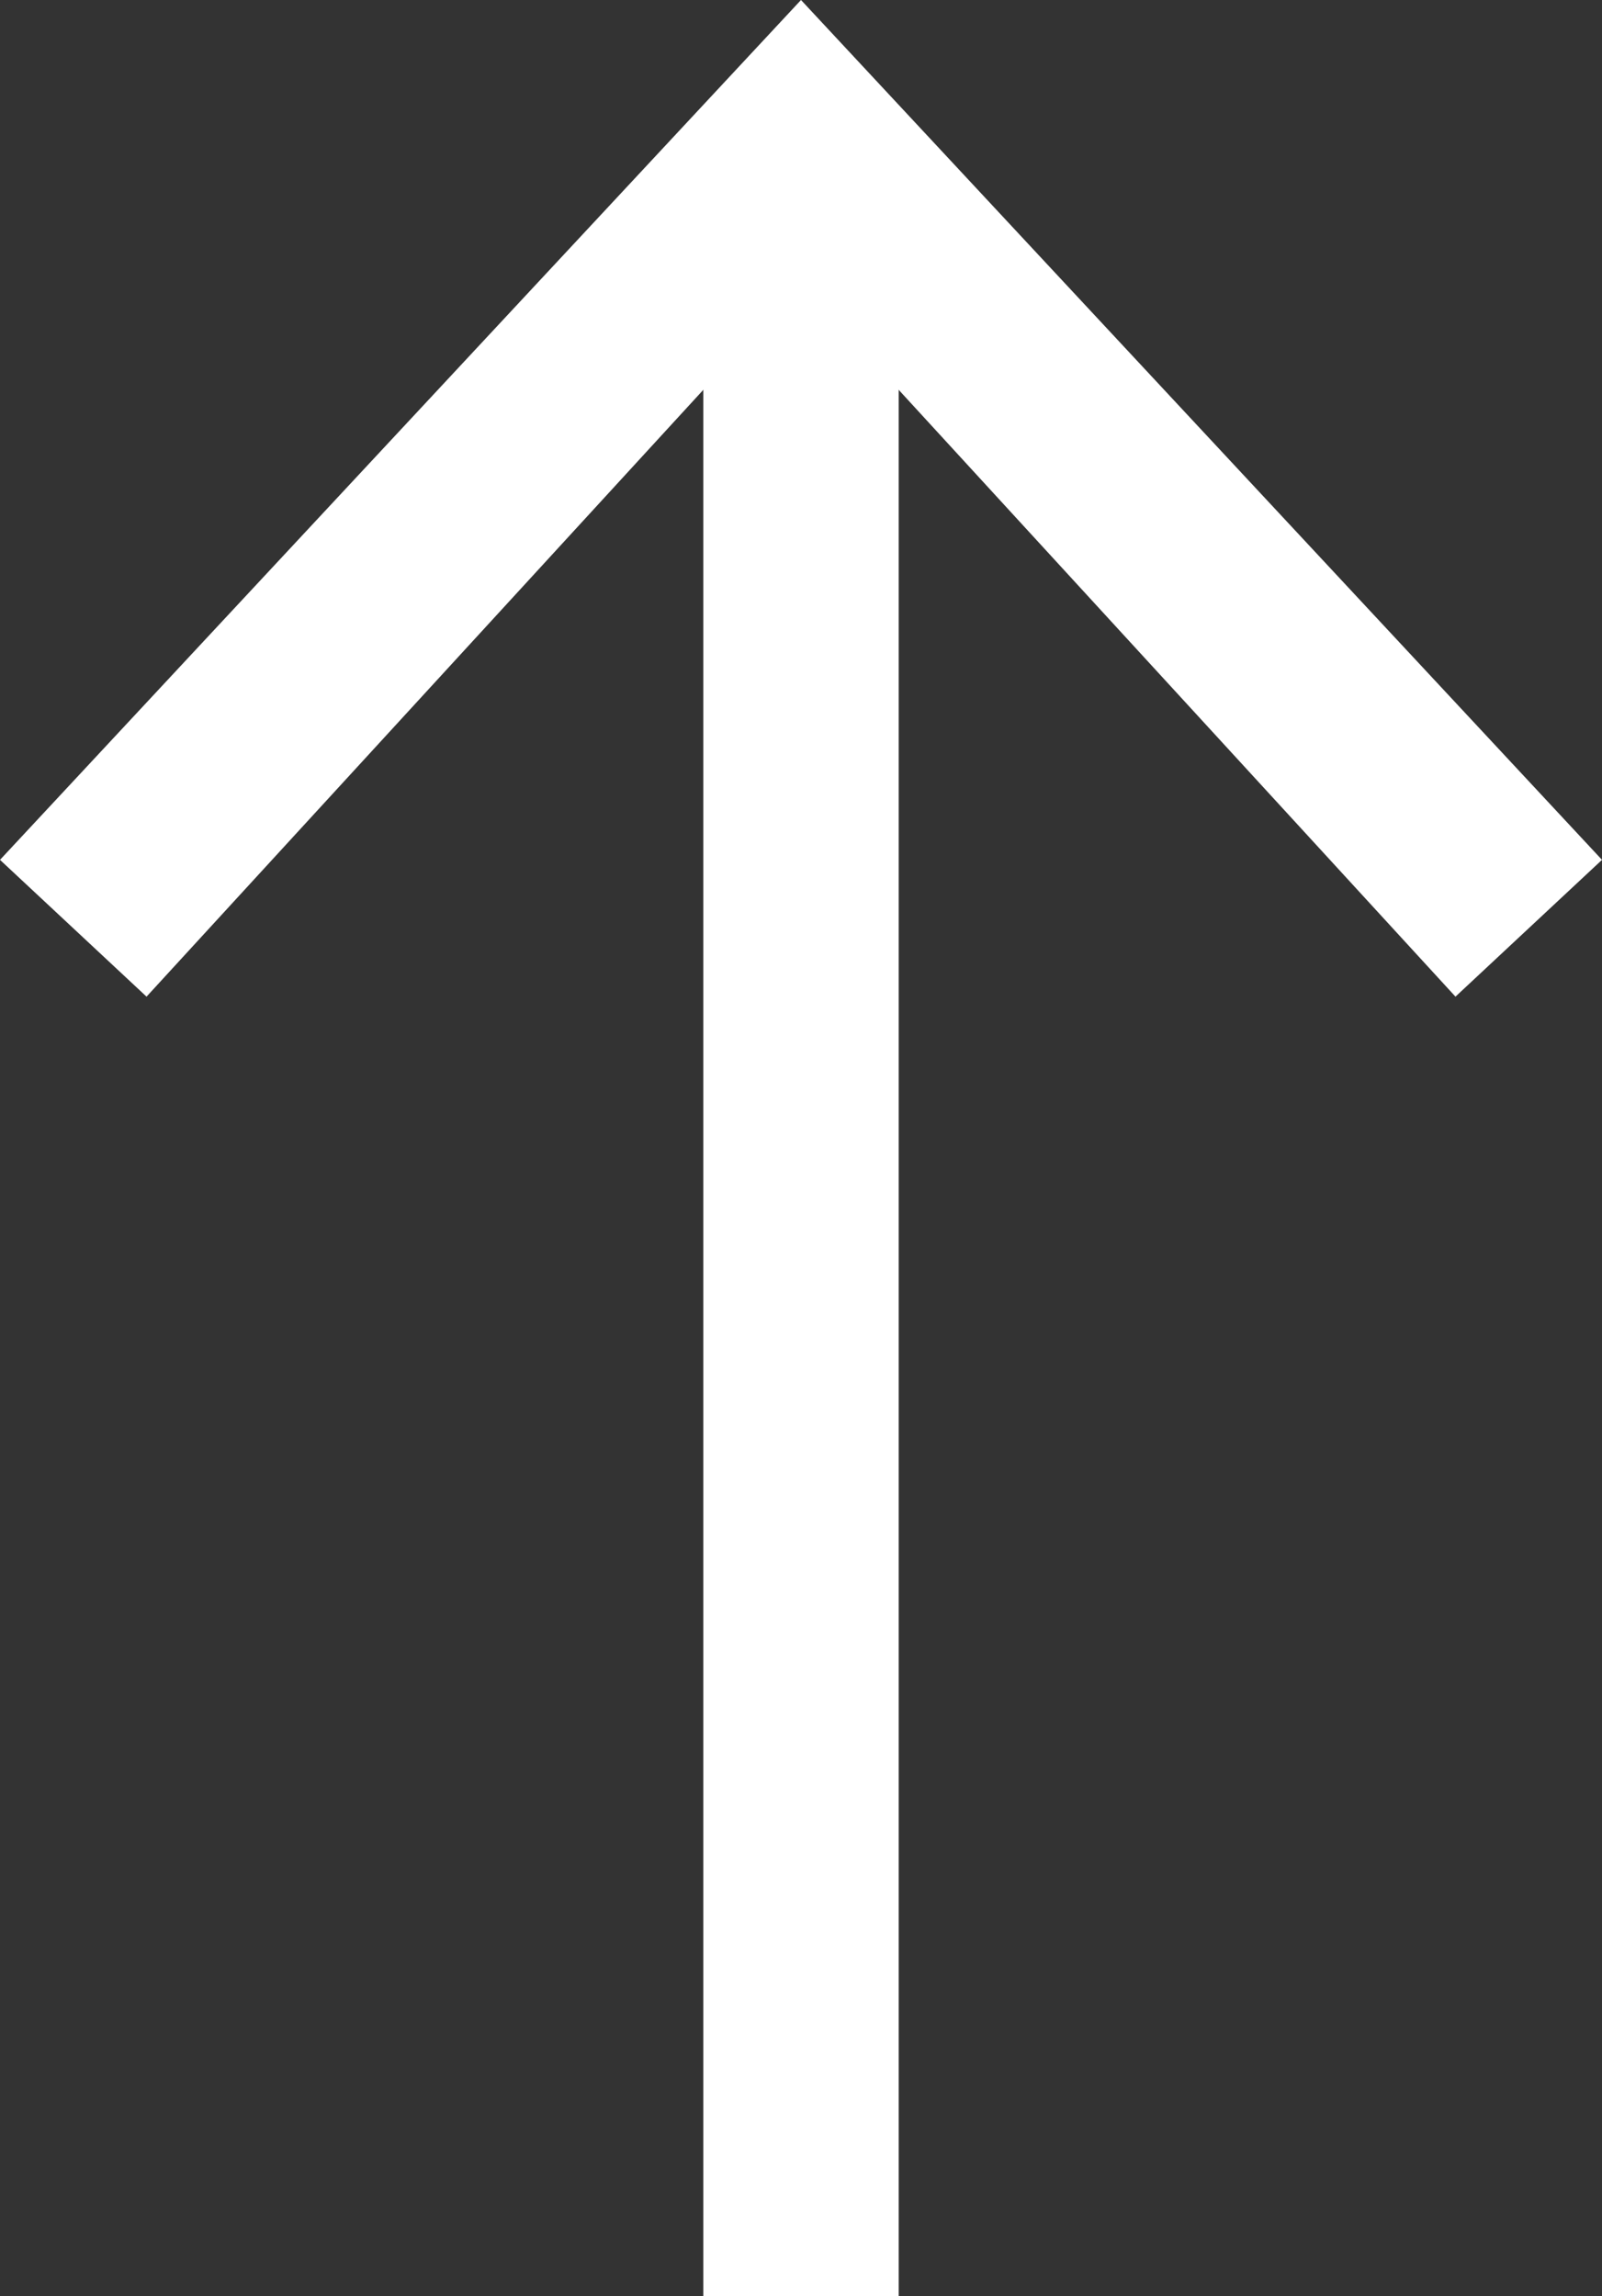
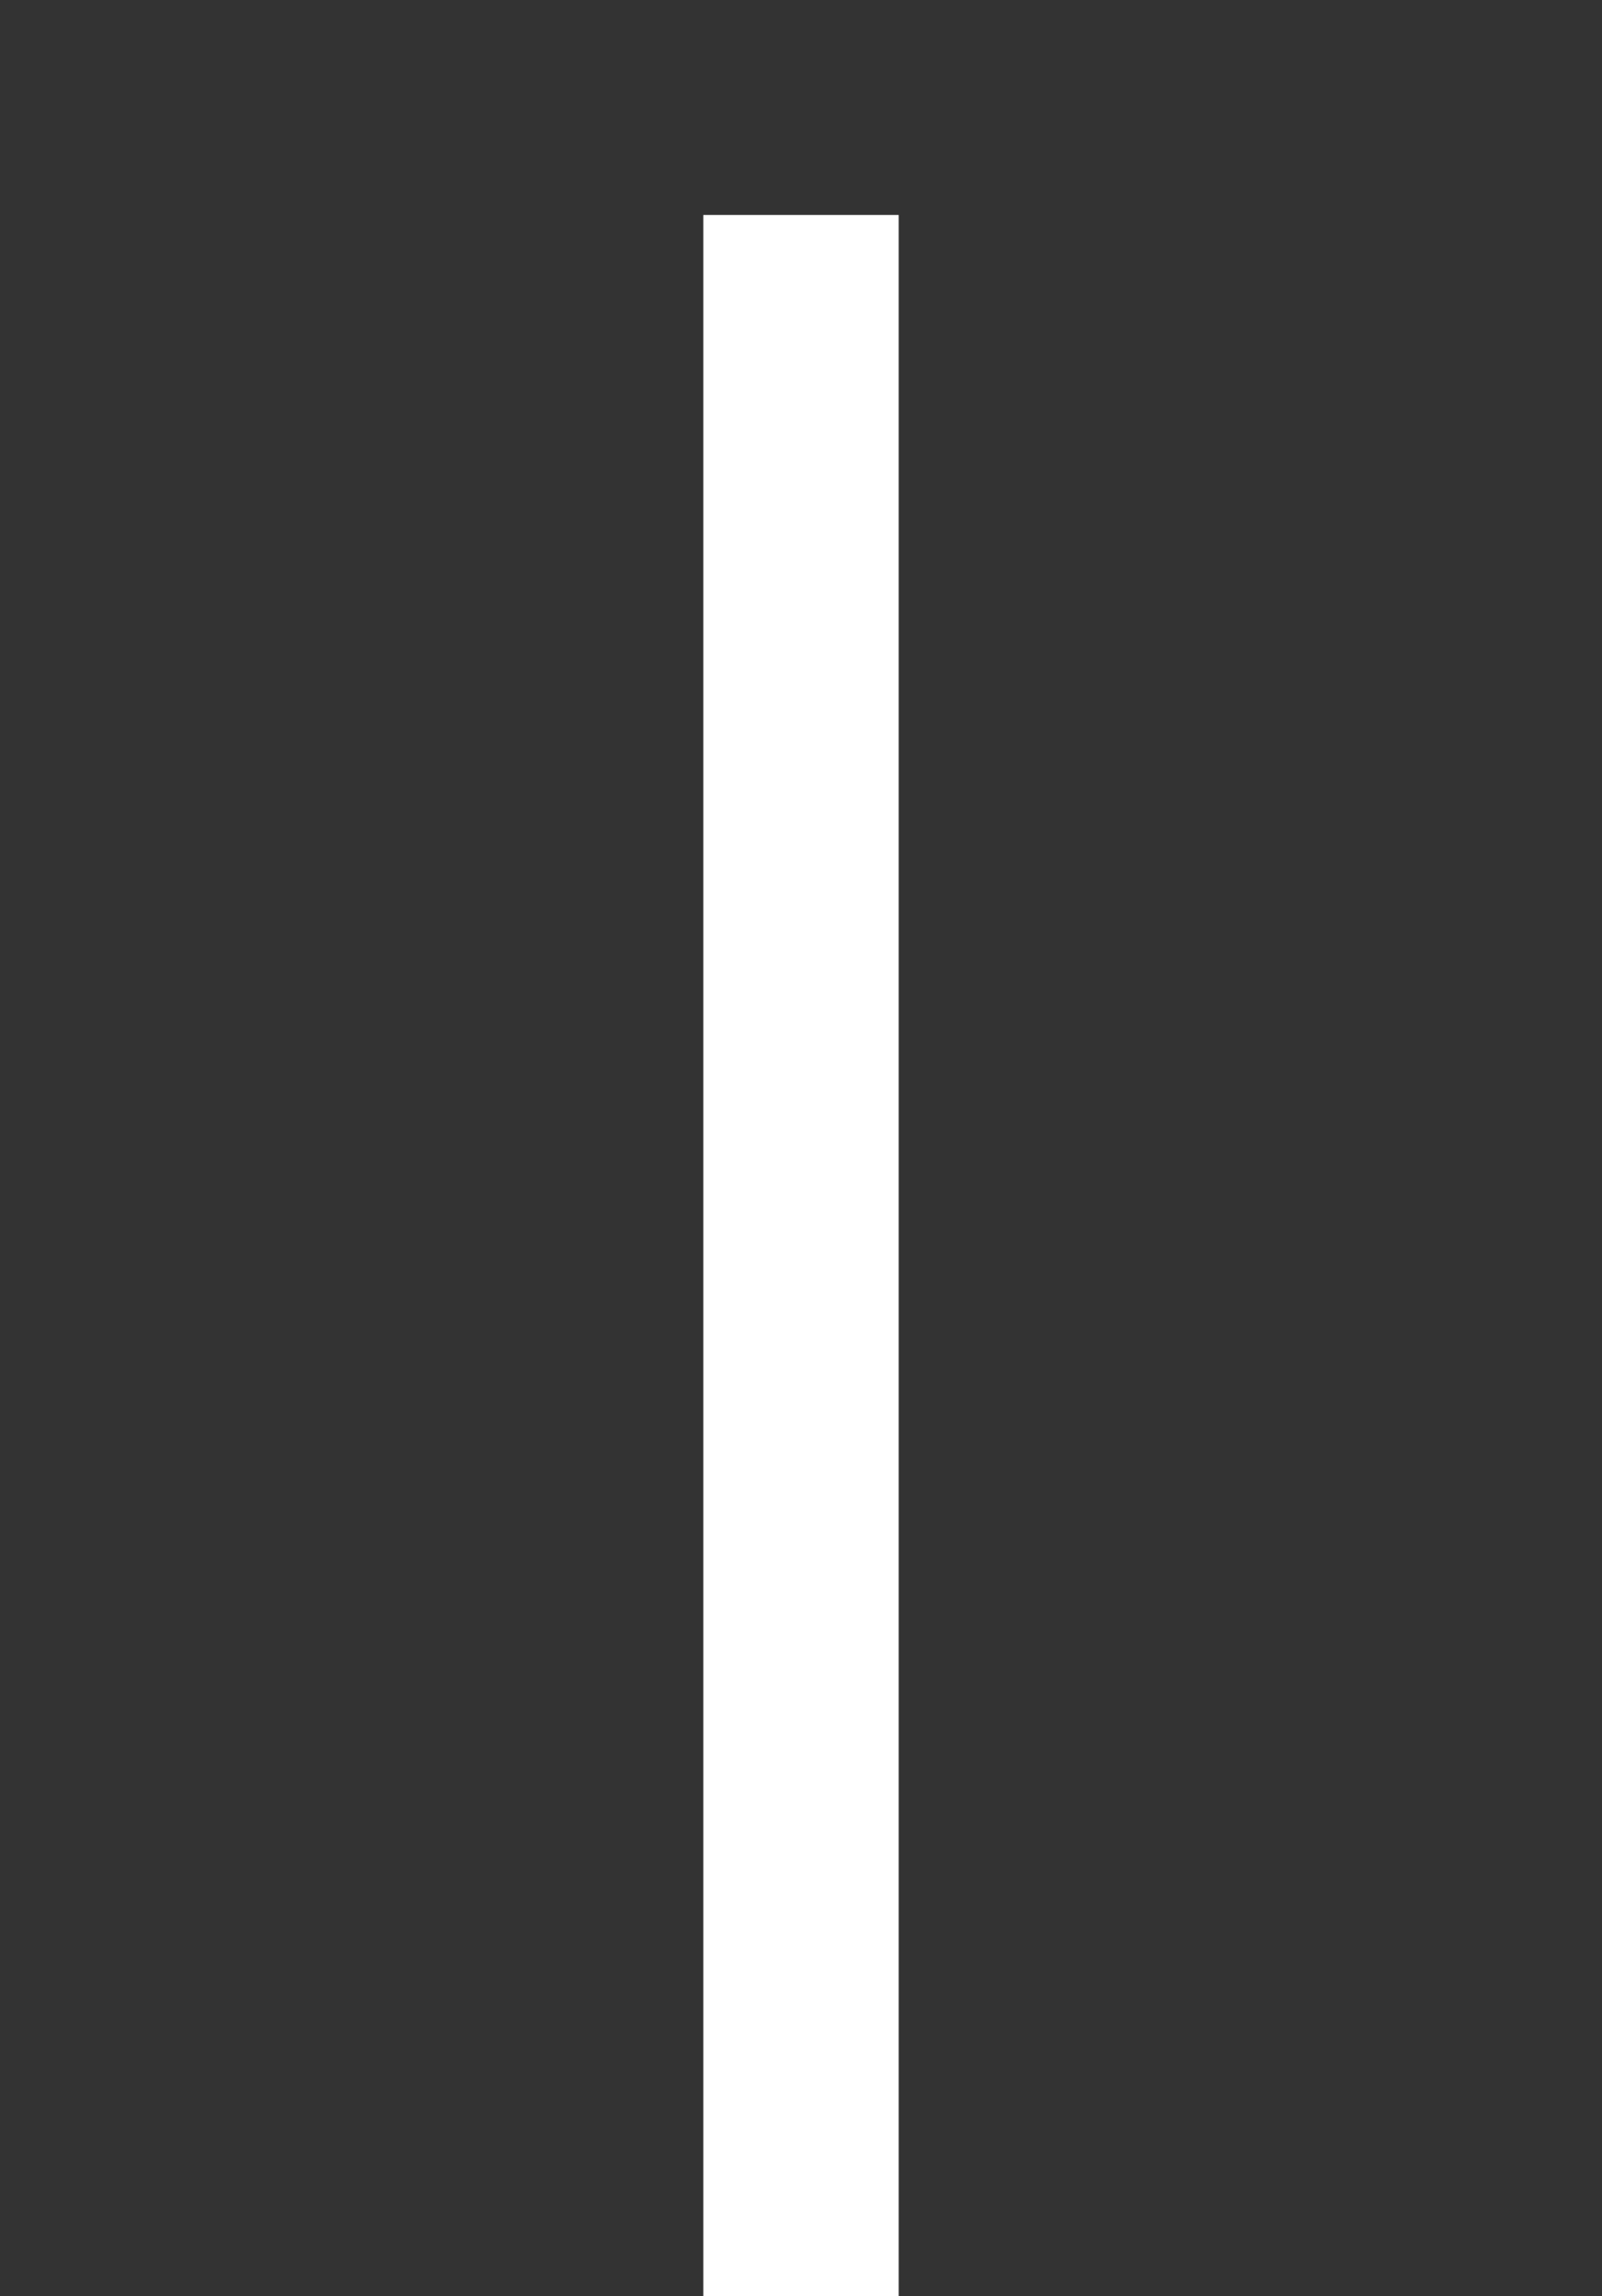
<svg xmlns="http://www.w3.org/2000/svg" version="1.1" id="Layer_1" x="0px" y="0px" viewBox="0 0 16.4 23.5" style="enable-background:new 0 0 16.4 23.5;" xml:space="preserve">
  <rect x="0" y="0" width="16.4" height="23.5" fill="#333333" stroke="none" />
  <style type="text/css">
	.st0{fill:none;stroke:#FFFFFF;stroke-width:2;stroke-miterlimit:10;}
	.st1{fill:#FFFFFF;}
</style>
  <g>
    <g>
      <line class="st0" x1="8.2" y1="23.5" x2="8.2" y2="2.2" />
      <g>
-         <polygon class="st1" points="16.4,8.8 14.9,10.2 8.2,2.9 1.5,10.2 0,8.8 8.2,0    " />
-       </g>
+         </g>
    </g>
  </g>
</svg>